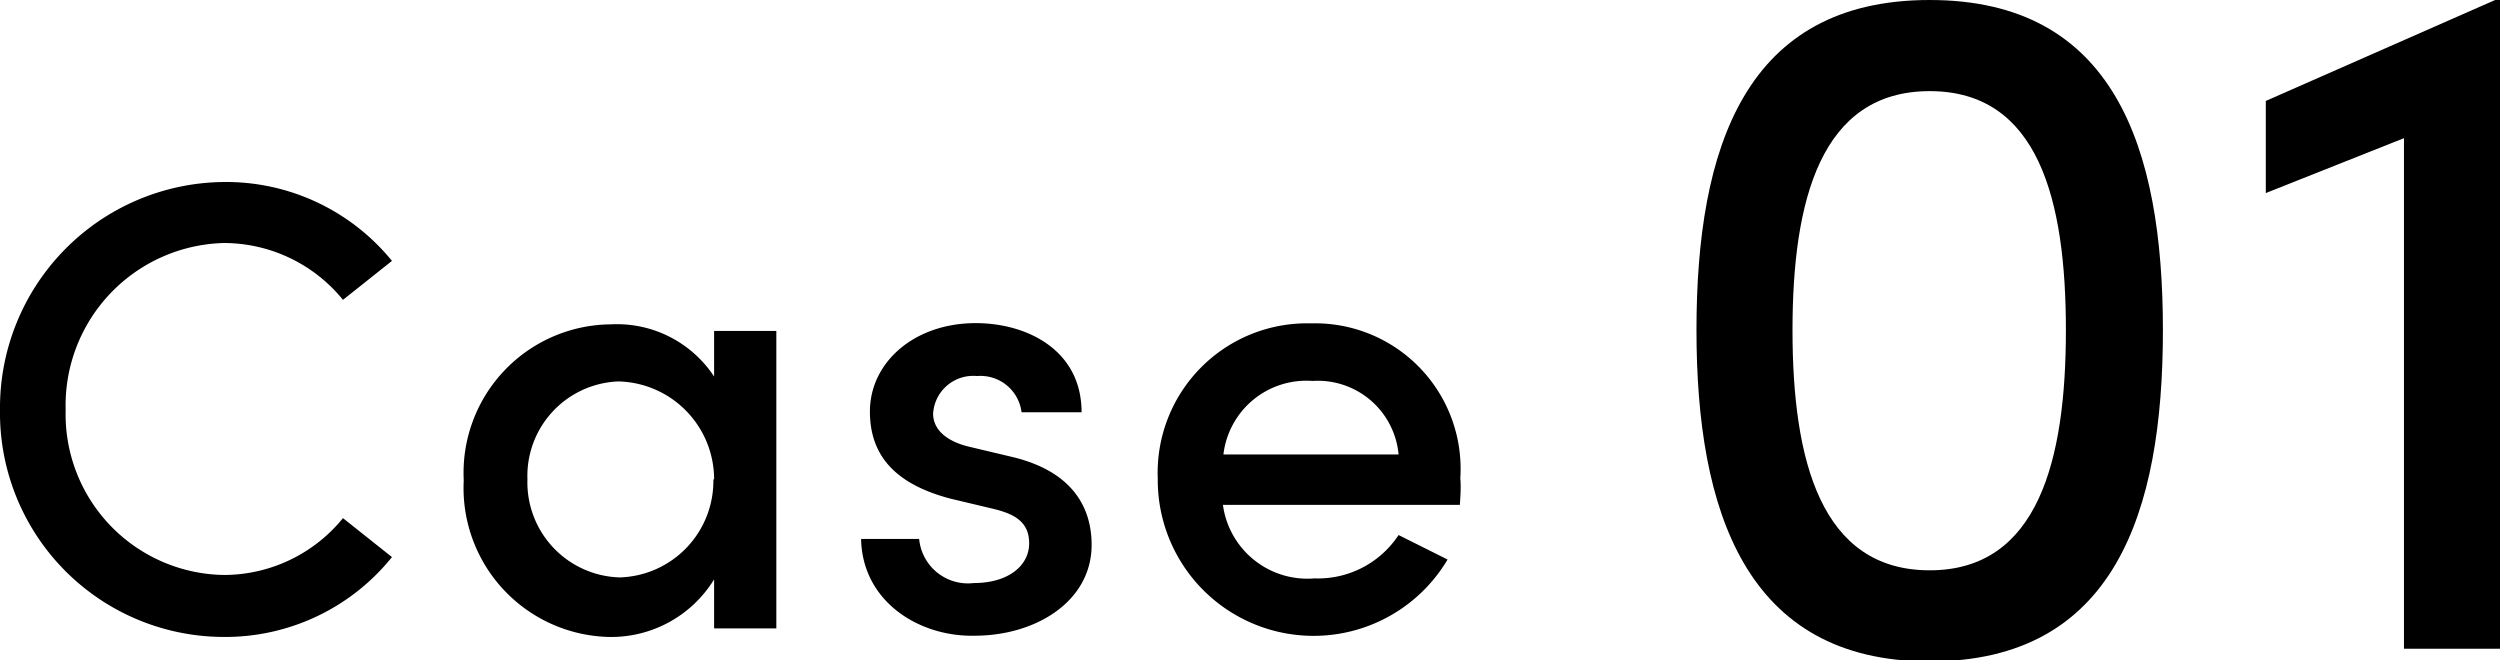
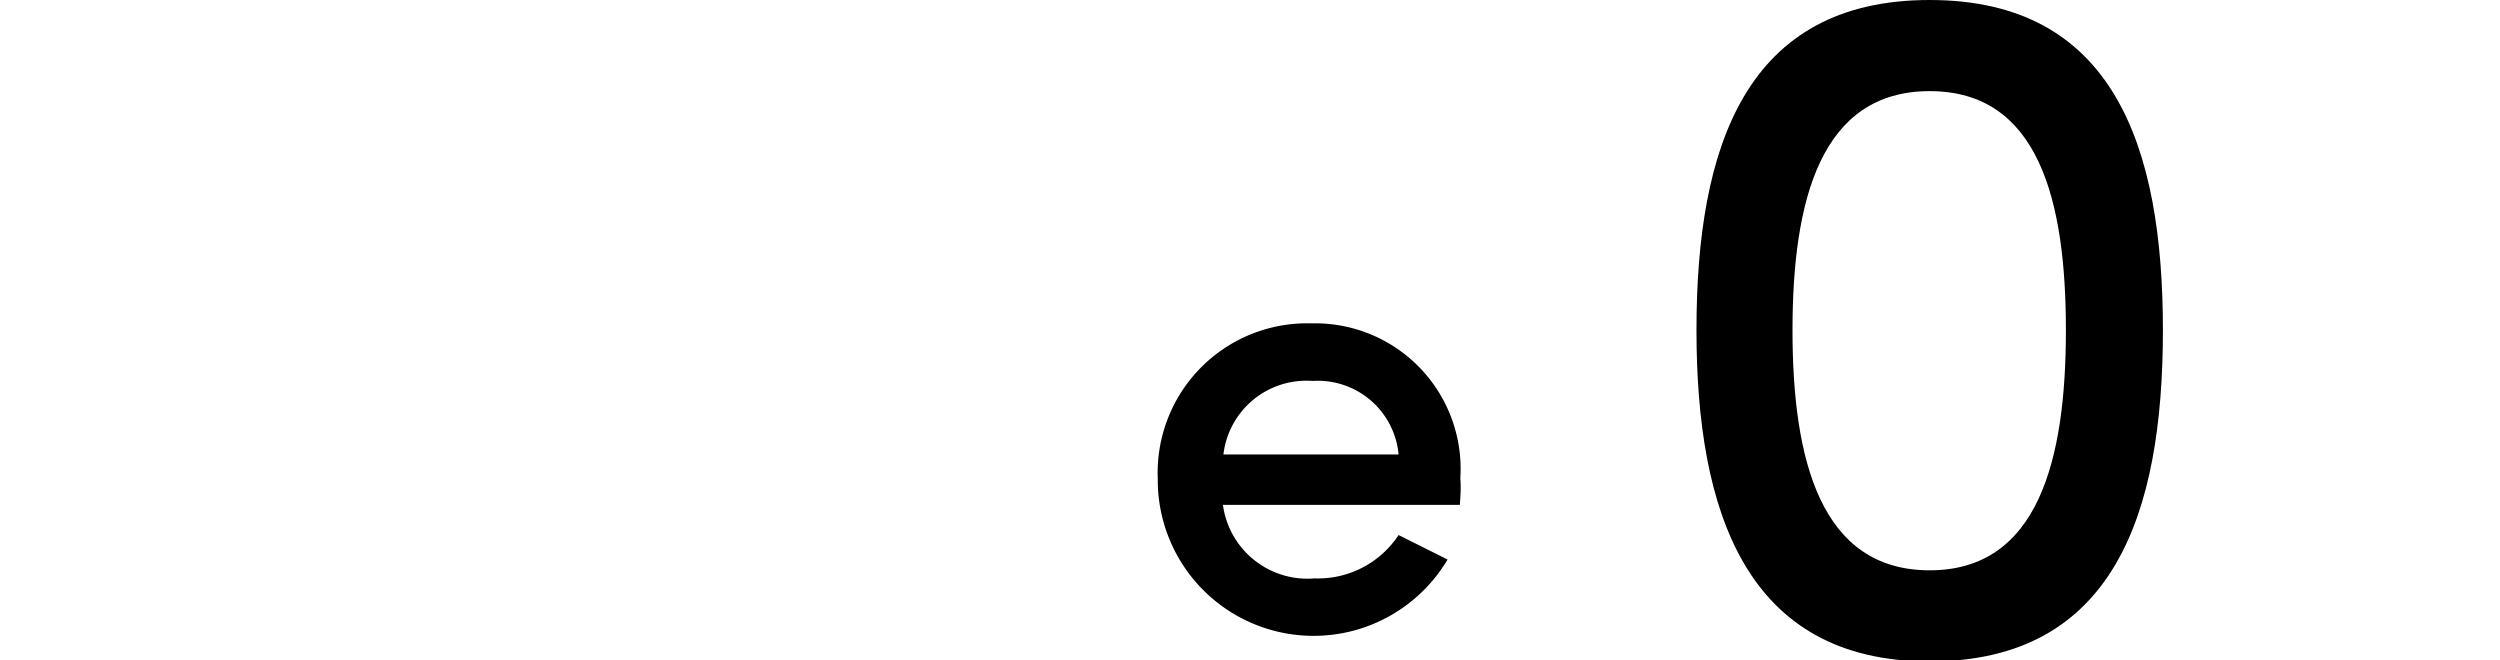
<svg xmlns="http://www.w3.org/2000/svg" viewBox="0 0 102.05 26.96">
  <g id="レイヤー_2" data-name="レイヤー 2">
    <g id="デザイン">
-       <path d="M0,16.73a9.22,9.22,0,0,1,9.1-9.3A8.73,8.73,0,0,1,16,10.65l-2,1.59A6.27,6.27,0,0,0,9.13,9.92a6.63,6.63,0,0,0-6.45,6.81,6.56,6.56,0,0,0,6.45,6.74A6.27,6.27,0,0,0,14,21.15l2,1.59A8.73,8.73,0,0,1,9.1,26,9.15,9.15,0,0,1,0,16.73Z" />
-       <path d="M29.15,13.51h2.54V25.65H29.15v-2A4.93,4.93,0,0,1,24.83,26a6.08,6.08,0,0,1-5.9-6.39,6.06,6.06,0,0,1,6-6.37,4.75,4.75,0,0,1,4.22,2.13Zm0,6.06a4,4,0,0,0-3.9-4,3.86,3.86,0,0,0-3.72,4,3.88,3.88,0,0,0,3.77,4A3.94,3.94,0,0,0,29.12,19.57Z" />
-       <path d="M35.15,22h2.37a2,2,0,0,0,2.23,1.8c1.41,0,2.26-.71,2.26-1.62s-.64-1.22-1.55-1.43l-1.64-.39c-2.27-.59-3.31-1.76-3.31-3.56,0-2,1.8-3.61,4.32-3.61,2.08,0,4.32,1.09,4.32,3.64H41.7a1.69,1.69,0,0,0-1.82-1.48,1.64,1.64,0,0,0-1.79,1.53c0,.75.7,1.17,1.45,1.35l1.85.44c2.6.65,3.17,2.27,3.17,3.57,0,2.31-2.28,3.71-4.78,3.71C37.52,26,35.2,24.56,35.15,22Z" />
      <path d="M59.59,20.61H49.92a3.48,3.48,0,0,0,3.74,3,3.94,3.94,0,0,0,3.43-1.77l2,1a6.36,6.36,0,0,1-11.83-3.3,6.1,6.1,0,0,1,6.27-6.34,5.94,5.94,0,0,1,6.08,6.32C59.64,19.85,59.62,20.22,59.59,20.61Zm-2.5-2.06a3.31,3.31,0,0,0-3.51-3,3.41,3.41,0,0,0-3.64,3Z" />
      <path d="M69.25,13.48C69.25,6,71.25,0,78.77,0s9.52,6,9.52,13.48S86.29,27,78.77,27,69.25,20.84,69.25,13.48Zm15.08,0c0-5.32-1.12-9.76-5.56-9.76s-5.6,4.44-5.6,9.76,1.16,9.8,5.6,9.8S84.33,18.76,84.33,13.48Z" />
-       <path d="M101.85,0h.2V26.48H98.13V5.64L92.49,7.88V4.12Z" />
    </g>
  </g>
</svg>